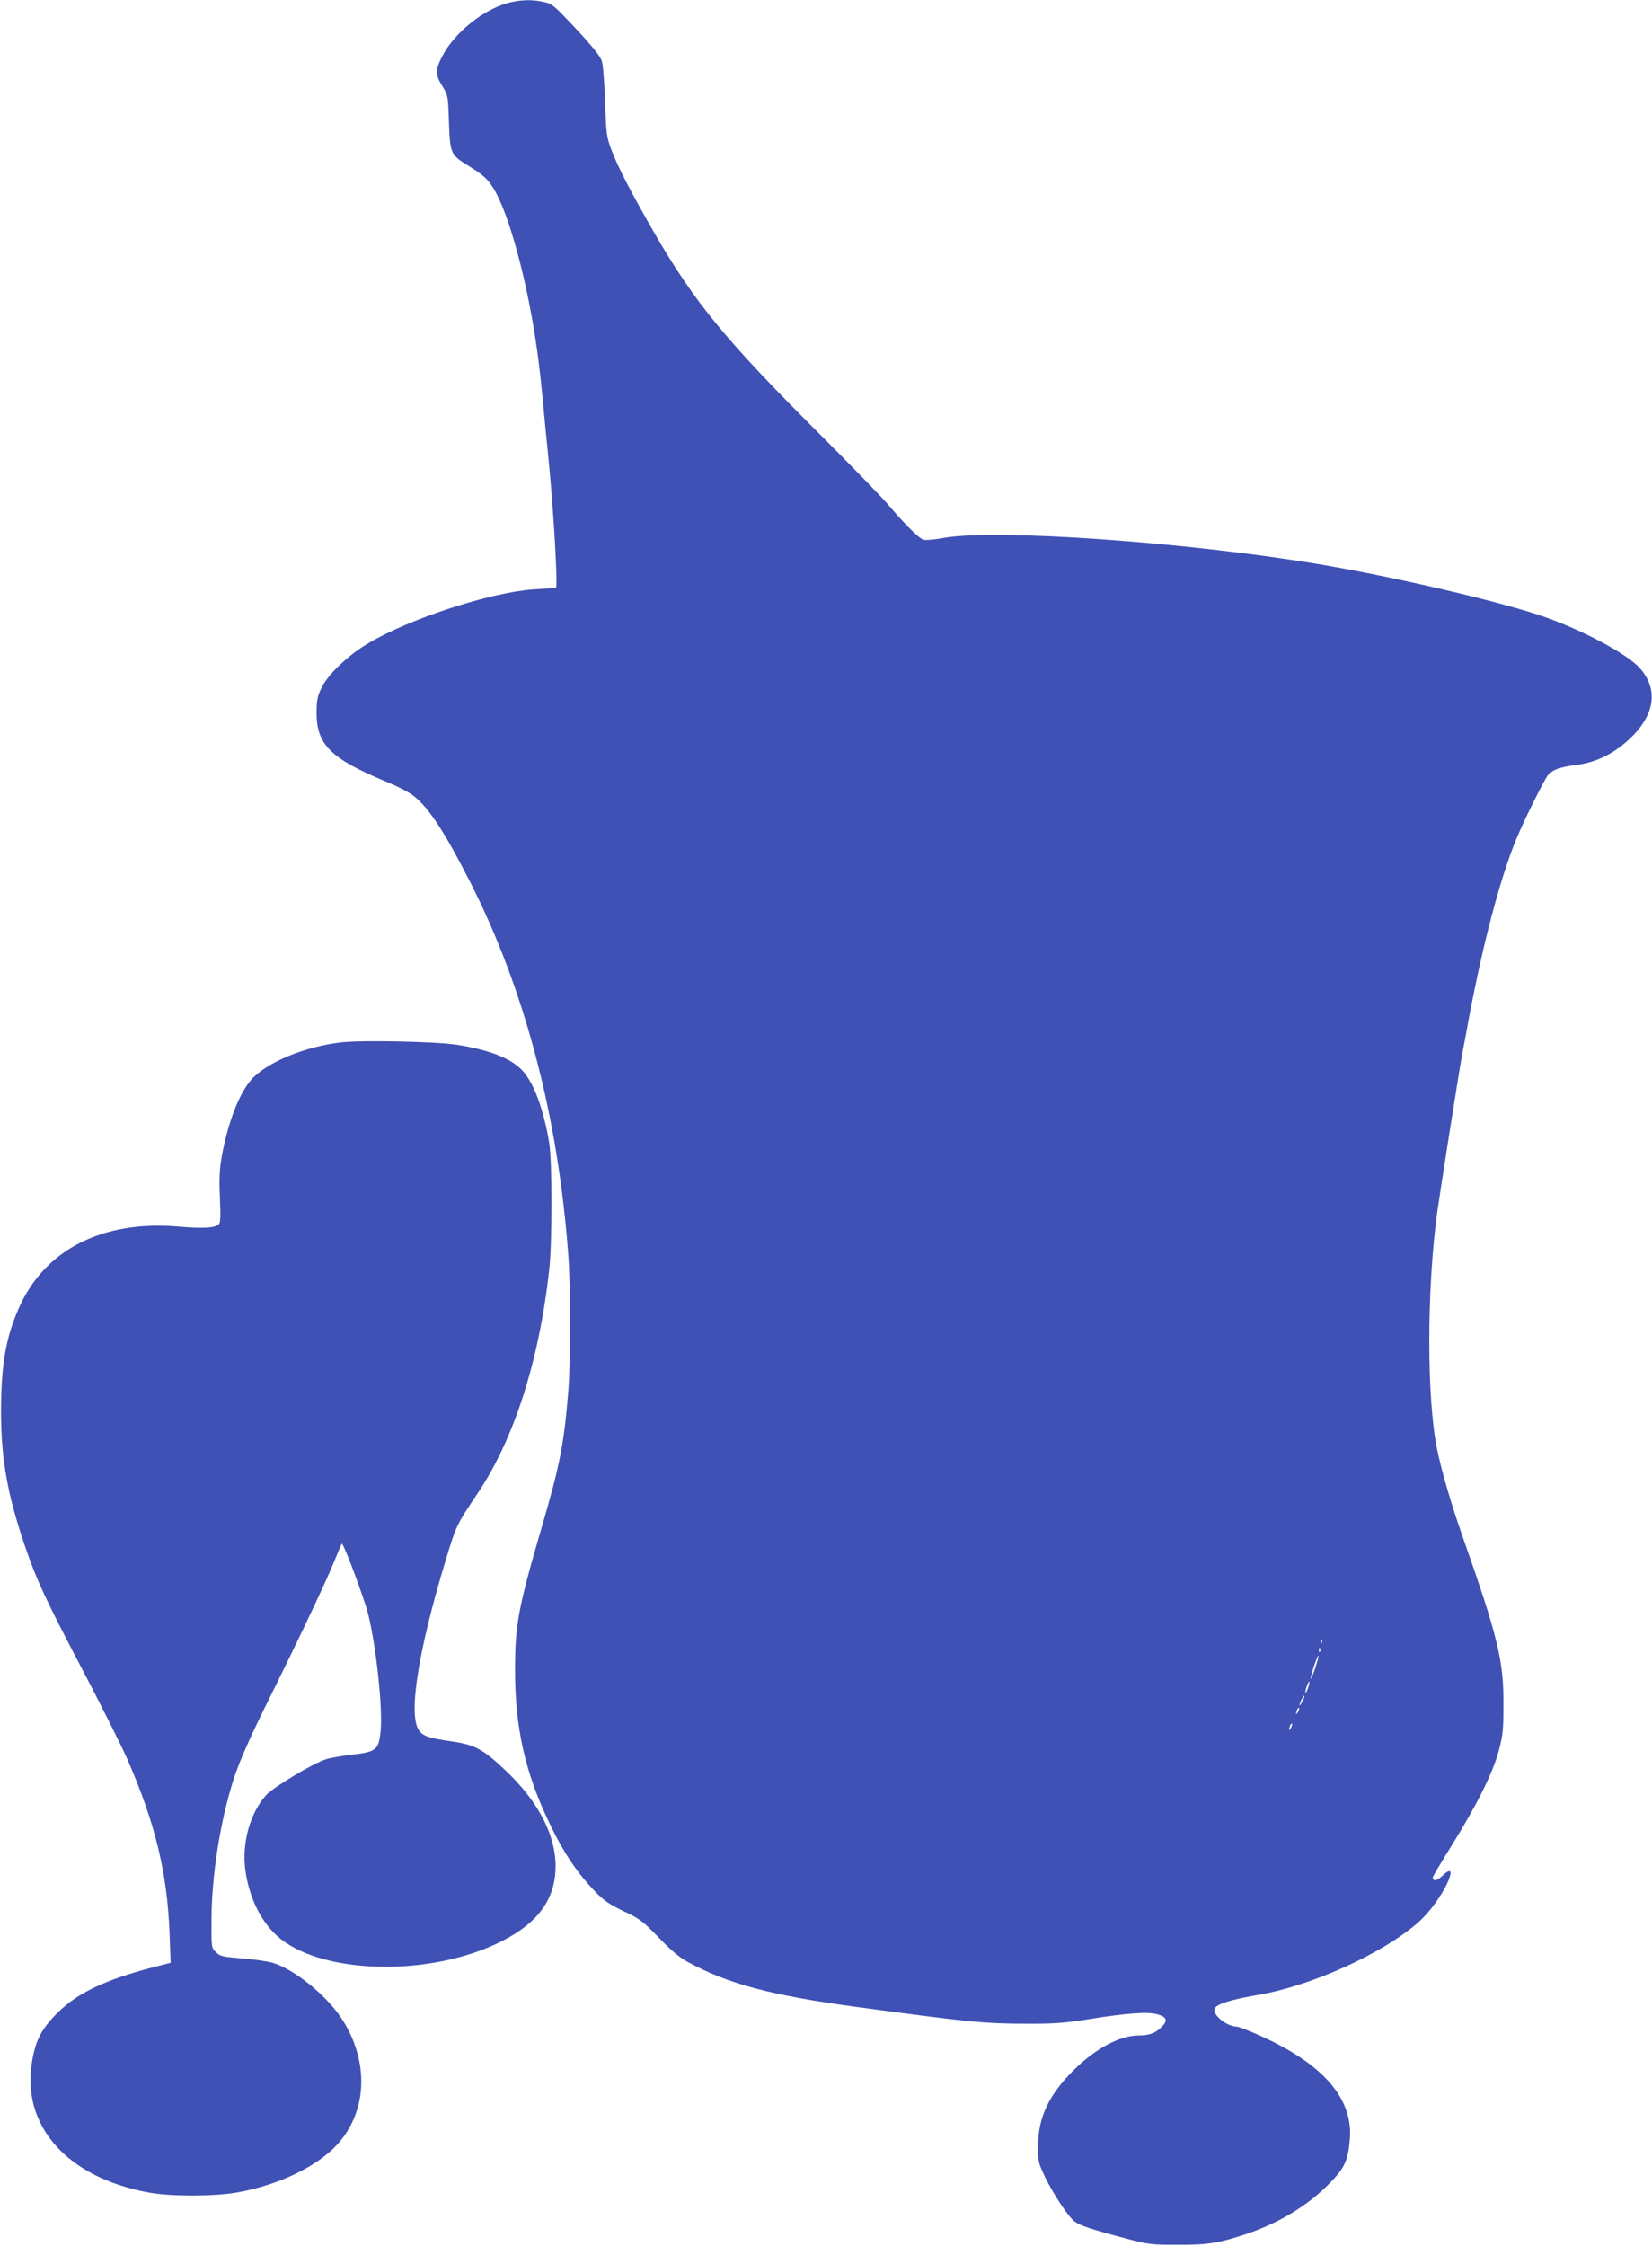
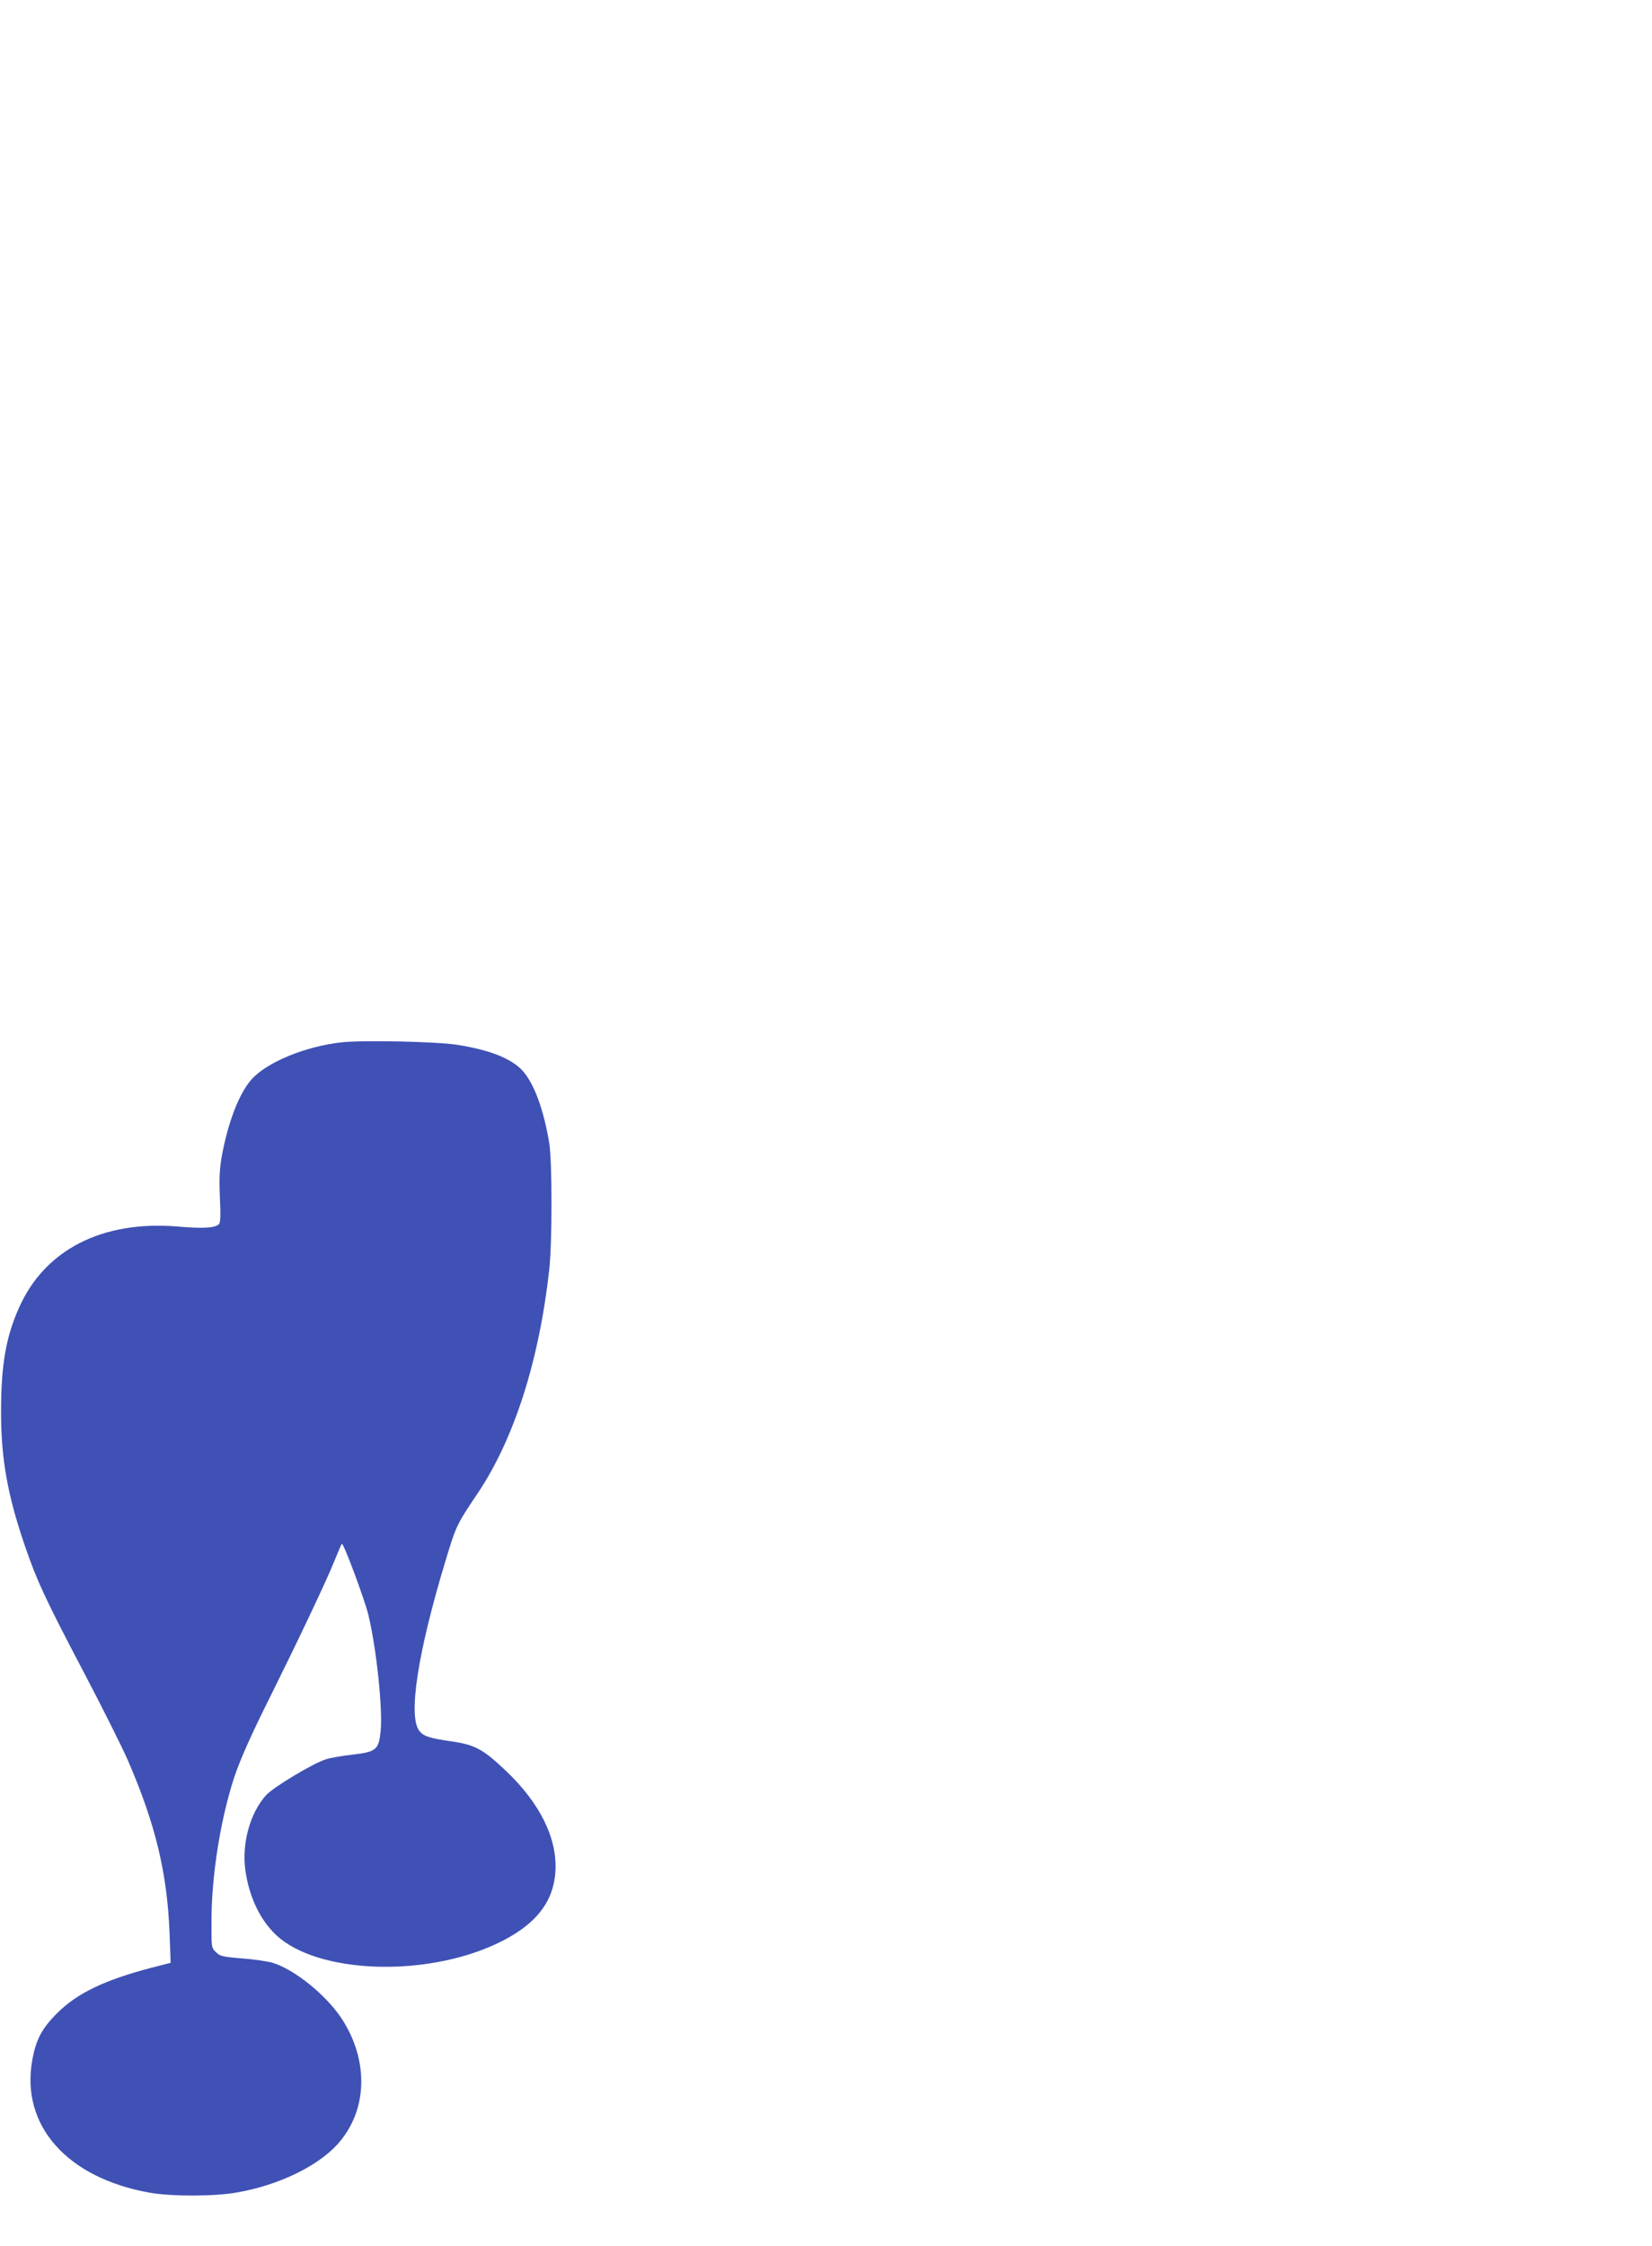
<svg xmlns="http://www.w3.org/2000/svg" version="1.0" width="942pt" height="1280pt" viewBox="0 0 942 1280" preserveAspectRatio="xMidYMid meet">
  <g transform="translate(0,1280) scale(0.1,-0.1)" fill="#3f51b5" stroke="none">
-     <path d="M2922 12789 c-149 -29 -331 -171 -402 -313 -38 -75 -38 -103 3 -168 32 -52 32 -55 37 -204 6 -176 10 -186 103 -244 90 -55 116 -78 148 -129 91 -142 200 -548 253 -936 14 -104 22 -173 46 -432 6 -60 15 -151 20 -203 28 -286 52 -710 40 -710 -3 -1 -61 -5 -130 -9 -246 -18 -702 -166 -940 -307 -112 -66 -228 -175 -265 -251 -25 -50 -29 -70 -30 -143 0 -184 79 -263 400 -396 50 -20 111 -51 137 -68 90 -60 183 -197 338 -501 310 -609 501 -1329 560 -2120 14 -176 14 -609 1 -777 -24 -302 -47 -422 -148 -768 -138 -472 -156 -567 -156 -825 -1 -334 59 -595 203 -890 75 -155 152 -269 249 -370 52 -55 81 -75 165 -116 94 -44 111 -57 202 -151 70 -73 119 -114 165 -139 231 -126 480 -192 974 -258 631 -85 718 -94 955 -94 164 -1 221 4 360 26 212 34 332 43 388 28 53 -15 62 -34 31 -67 -37 -40 -73 -54 -136 -54 -110 -1 -246 -74 -373 -200 -141 -141 -201 -269 -201 -433 -1 -83 2 -93 39 -172 48 -99 131 -225 168 -254 30 -24 96 -46 294 -98 128 -34 143 -36 295 -36 174 -1 237 10 396 63 182 61 350 163 470 287 87 88 106 131 116 251 19 234 -153 431 -519 594 -59 26 -115 48 -125 48 -58 1 -141 68 -127 103 9 25 95 52 243 77 306 51 715 236 919 415 63 56 133 152 167 228 30 68 18 83 -30 37 -30 -29 -55 -34 -55 -9 0 5 50 89 111 187 144 232 232 409 266 537 23 88 26 119 26 265 1 247 -33 385 -232 950 -64 182 -120 372 -146 499 -60 288 -60 907 0 1351 18 127 130 839 144 910 5 25 14 72 20 105 84 469 189 876 288 1115 45 109 160 340 181 364 29 31 65 44 158 56 115 15 212 62 303 146 147 136 170 283 62 406 -75 84 -345 227 -576 303 -257 85 -823 216 -1233 286 -761 129 -1866 207 -2163 153 -48 -9 -99 -14 -112 -10 -26 6 -106 86 -208 206 -35 41 -215 226 -399 410 -522 521 -701 739 -928 1131 -134 233 -209 378 -244 471 -30 79 -31 92 -38 283 -4 117 -12 212 -19 230 -14 34 -73 105 -194 231 -79 83 -93 94 -138 103 -57 13 -115 13 -177 0z m4615 -9351 c-3 -8 -6 -5 -6 6 -1 11 2 17 5 13 3 -3 4 -12 1 -19z m-10 -50 c-3 -8 -6 -5 -6 6 -1 11 2 17 5 13 3 -3 4 -12 1 -19z m-27 -93 c-12 -36 -24 -65 -26 -63 -2 2 6 34 18 71 12 36 24 65 26 62 2 -2 -6 -34 -18 -70z m-41 -114 c-6 -18 -13 -30 -15 -28 -2 2 1 18 7 36 6 18 13 30 15 28 2 -2 -1 -18 -7 -36z m-33 -78 c-8 -15 -15 -25 -16 -21 0 12 23 58 27 54 3 -2 -2 -17 -11 -33z m-25 -60 c-12 -20 -14 -14 -5 12 4 9 9 14 11 11 3 -2 0 -13 -6 -23z m-40 -90 c-12 -20 -14 -14 -5 12 4 9 9 14 11 11 3 -2 0 -13 -6 -23z" />
    <path d="M1950 6860 c-210 -23 -430 -114 -518 -214 -70 -81 -133 -245 -168 -439 -12 -71 -15 -125 -10 -233 5 -110 3 -144 -7 -152 -24 -21 -95 -24 -233 -12 -432 36 -762 -133 -908 -468 -73 -166 -99 -321 -100 -577 -1 -276 36 -484 138 -781 66 -192 115 -298 331 -709 107 -203 219 -428 251 -500 160 -367 228 -649 241 -996 l6 -165 -109 -28 c-264 -69 -422 -144 -535 -256 -90 -89 -124 -153 -145 -271 -67 -372 198 -671 669 -755 123 -22 370 -22 497 1 233 40 455 146 571 271 176 191 186 481 24 725 -89 132 -266 275 -390 313 -27 8 -106 20 -174 25 -114 9 -127 13 -150 36 -26 25 -26 26 -25 193 2 249 50 554 126 792 33 103 101 256 215 483 147 296 313 644 358 757 21 52 41 98 44 102 8 10 127 -308 151 -403 46 -188 84 -543 70 -669 -11 -102 -25 -114 -162 -130 -56 -6 -124 -18 -149 -26 -74 -23 -300 -159 -342 -205 -91 -101 -139 -274 -118 -427 22 -155 85 -286 179 -373 236 -216 840 -239 1250 -48 220 102 328 234 339 413 12 187 -87 389 -282 574 -129 122 -175 148 -305 167 -132 19 -165 30 -189 61 -65 83 -9 447 150 971 59 196 64 206 179 377 210 310 354 758 412 1281 17 157 17 612 0 720 -32 194 -89 348 -157 418 -65 67 -186 114 -370 143 -119 18 -530 27 -655 14z" />
  </g>
</svg>